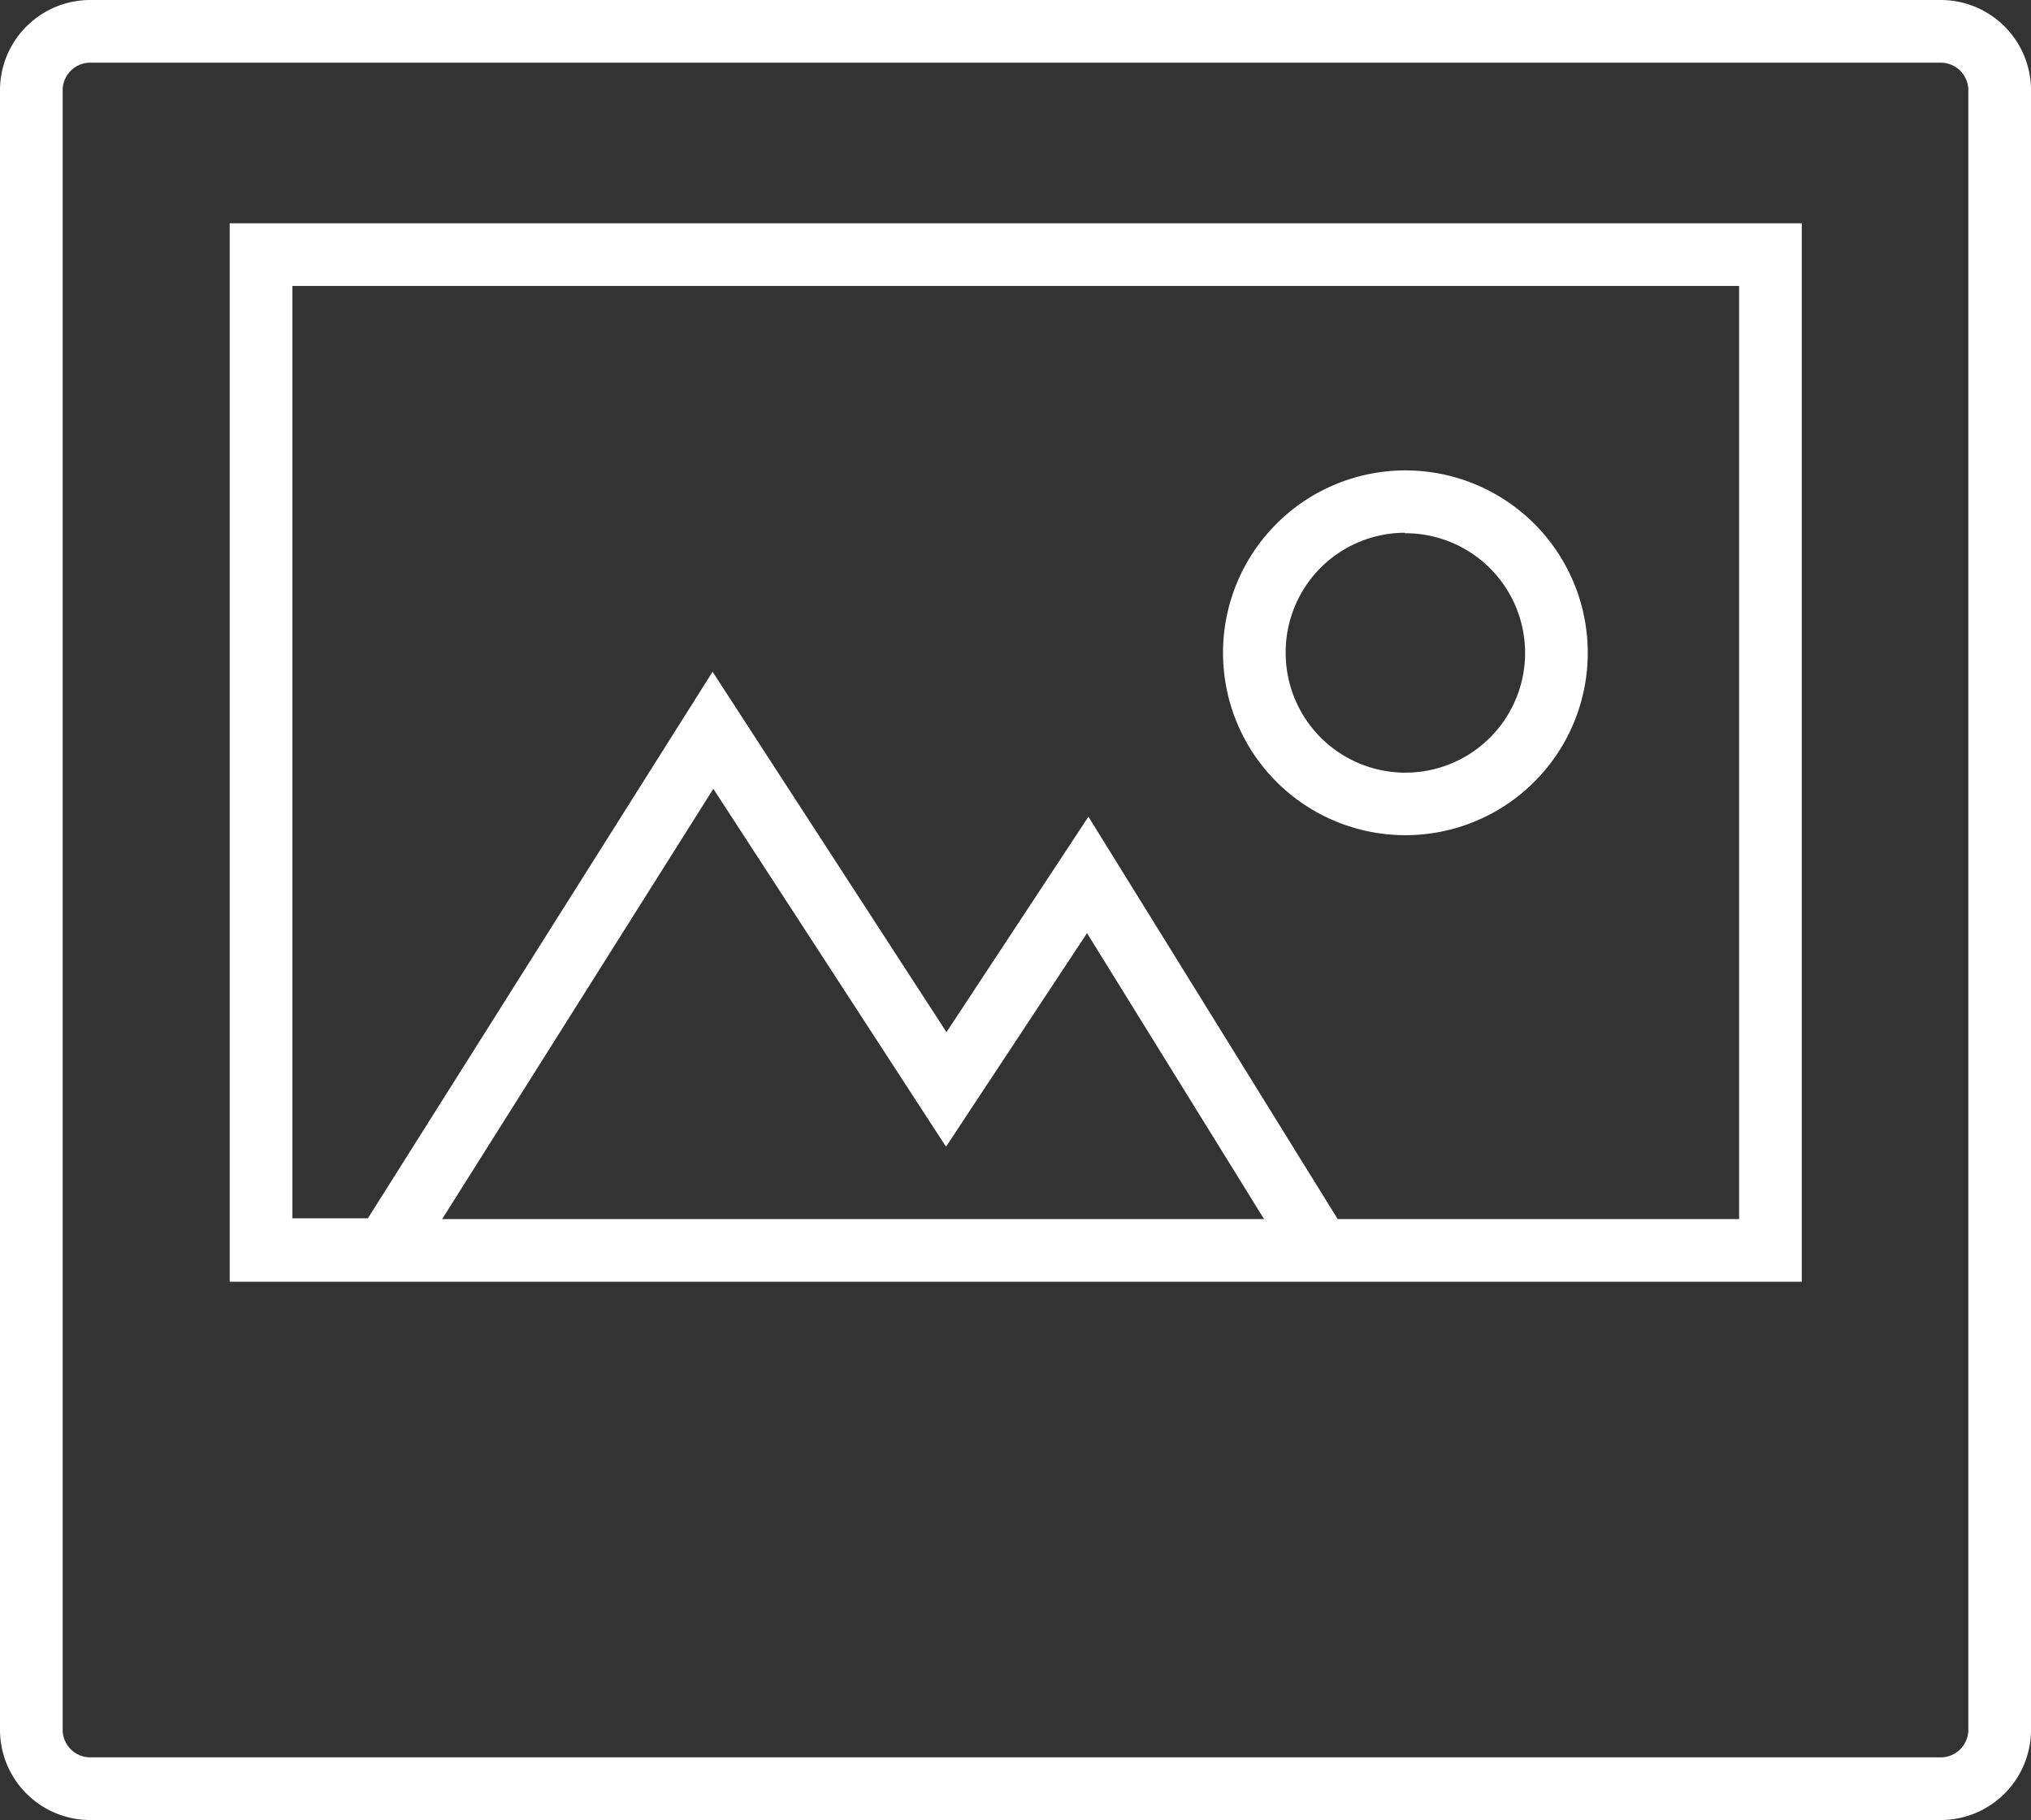
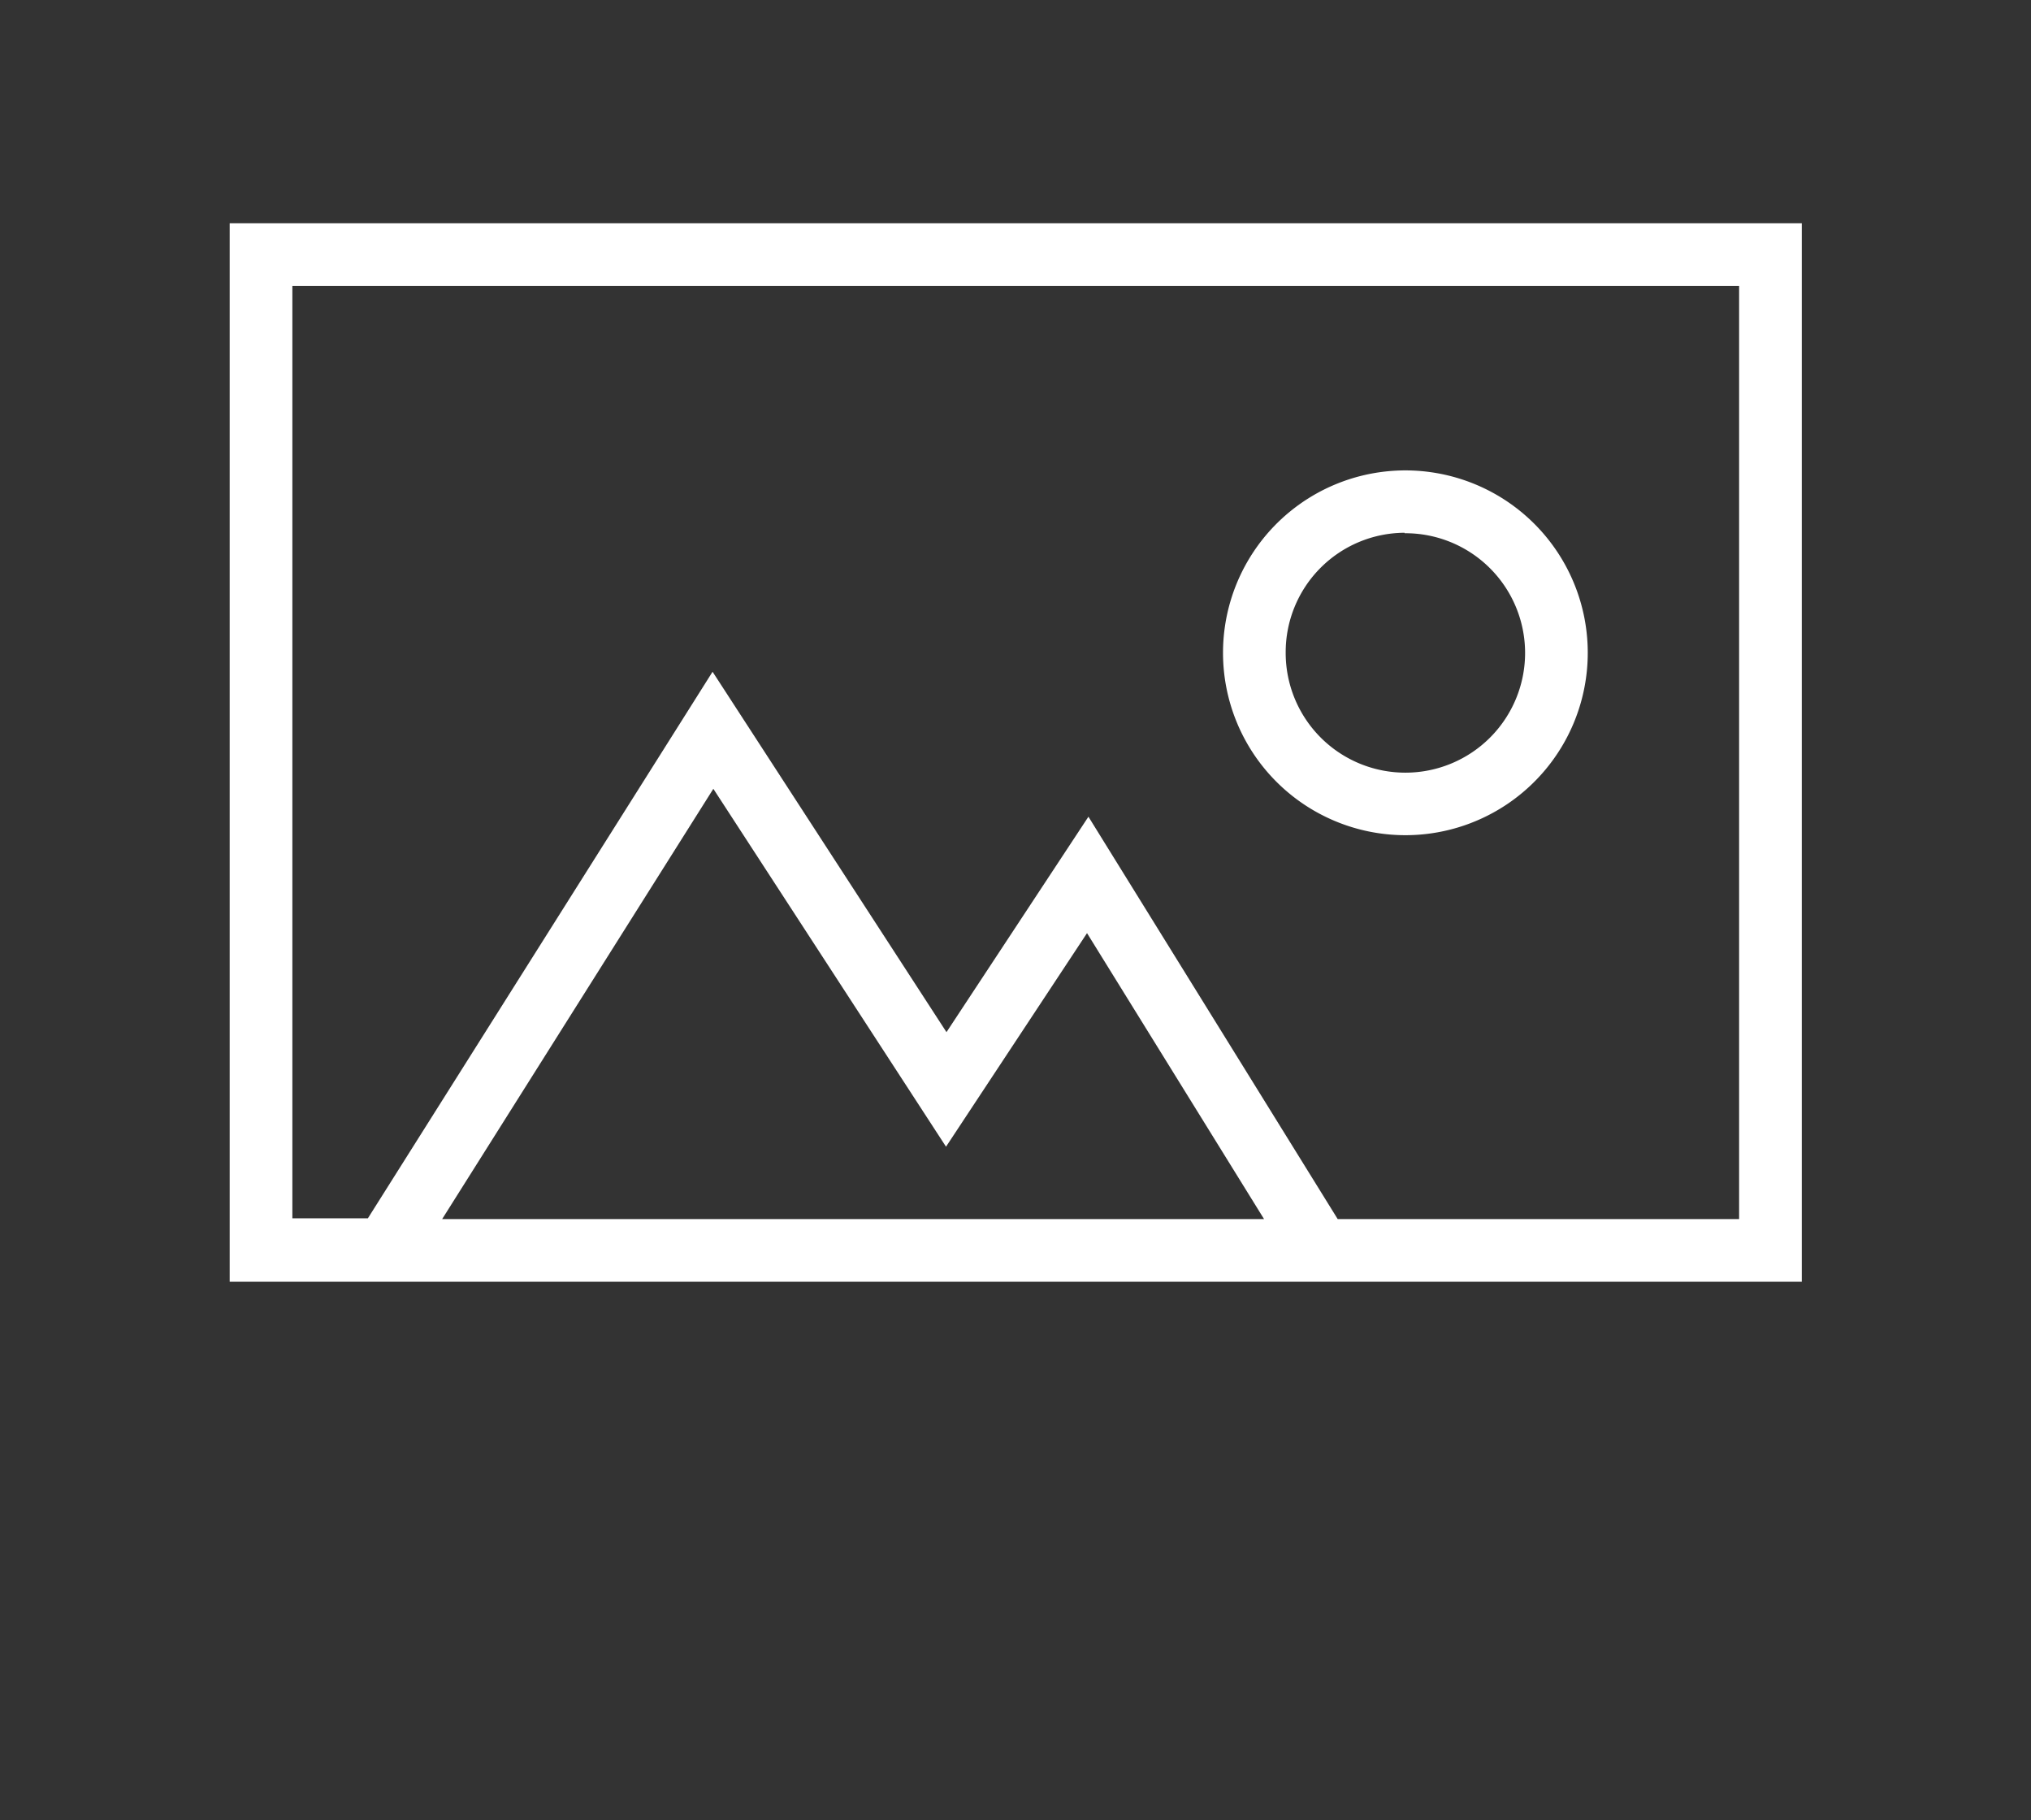
<svg xmlns="http://www.w3.org/2000/svg" viewBox="0 0 129.63 116.15">
  <rect x="0" y="0" width="129.63" height="116.15" fill="#333333" stroke="none" />
  <defs>
    <style>.cls-1{fill:#fff;}</style>
  </defs>
  <g id="Layer_2" data-name="Layer 2">
    <g id="Layer_1-2" data-name="Layer 1">
      <path class="cls-1" d="M89.65,53.3A11.64,11.64,0,1,0,78.06,41.66,11.64,11.64,0,0,0,89.65,53.3Zm0-19.27a7.64,7.64,0,1,1-7.59,7.63A7.62,7.62,0,0,1,89.65,34Z" />
-       <path class="cls-1" d="M123.87,0H5.76A5.76,5.76,0,0,0,0,5.76V110.39a5.76,5.76,0,0,0,5.76,5.76H123.87a5.76,5.76,0,0,0,5.76-5.76V5.76A5.76,5.76,0,0,0,123.87,0Zm1.76,110.39a1.76,1.76,0,0,1-1.76,1.76H5.76A1.76,1.76,0,0,1,4,110.39V5.76A1.76,1.76,0,0,1,5.76,4H123.87a1.76,1.76,0,0,1,1.76,1.76Z" />
      <path class="cls-1" d="M14.66,81.8H115V14.25H14.66Zm13.56-4L45.53,50.34,60.38,73.18l9-13.63L80.68,77.8ZM18.66,18.25H111V77.8H85.38L69.47,52.12,60.41,65.87l-14.93-23-22,34.88H18.66Z" />
    </g>
  </g>
</svg>